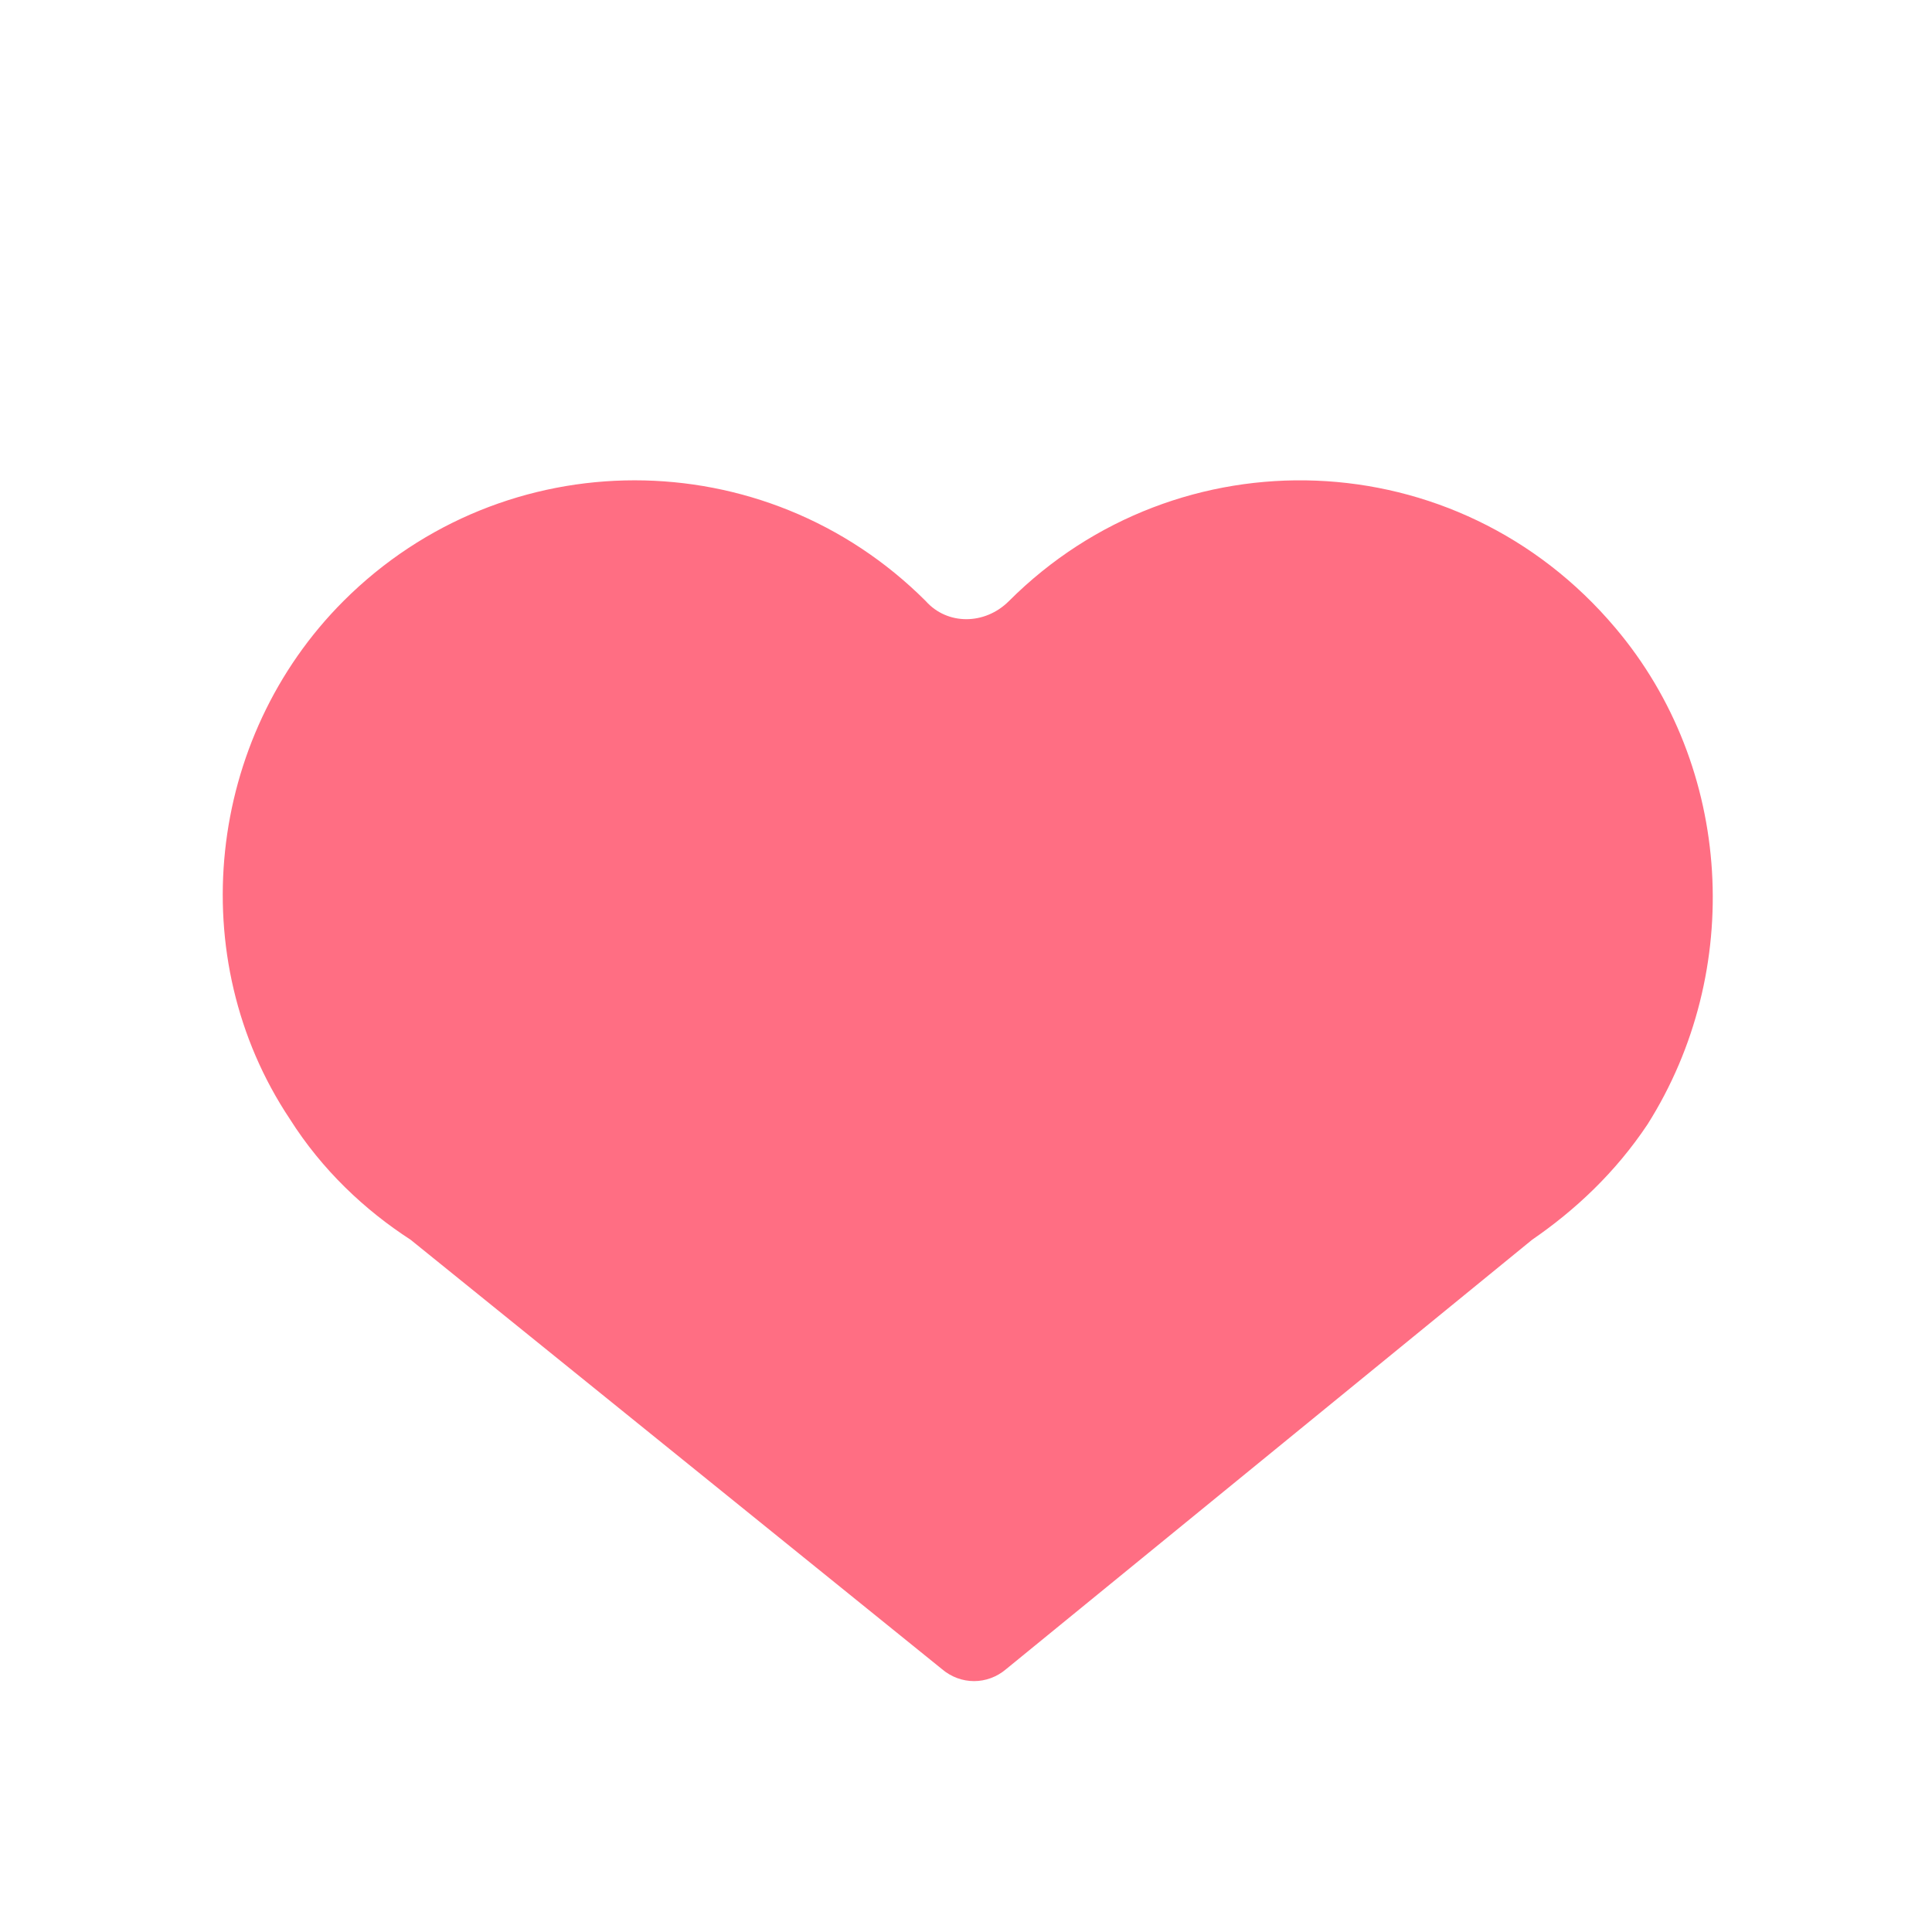
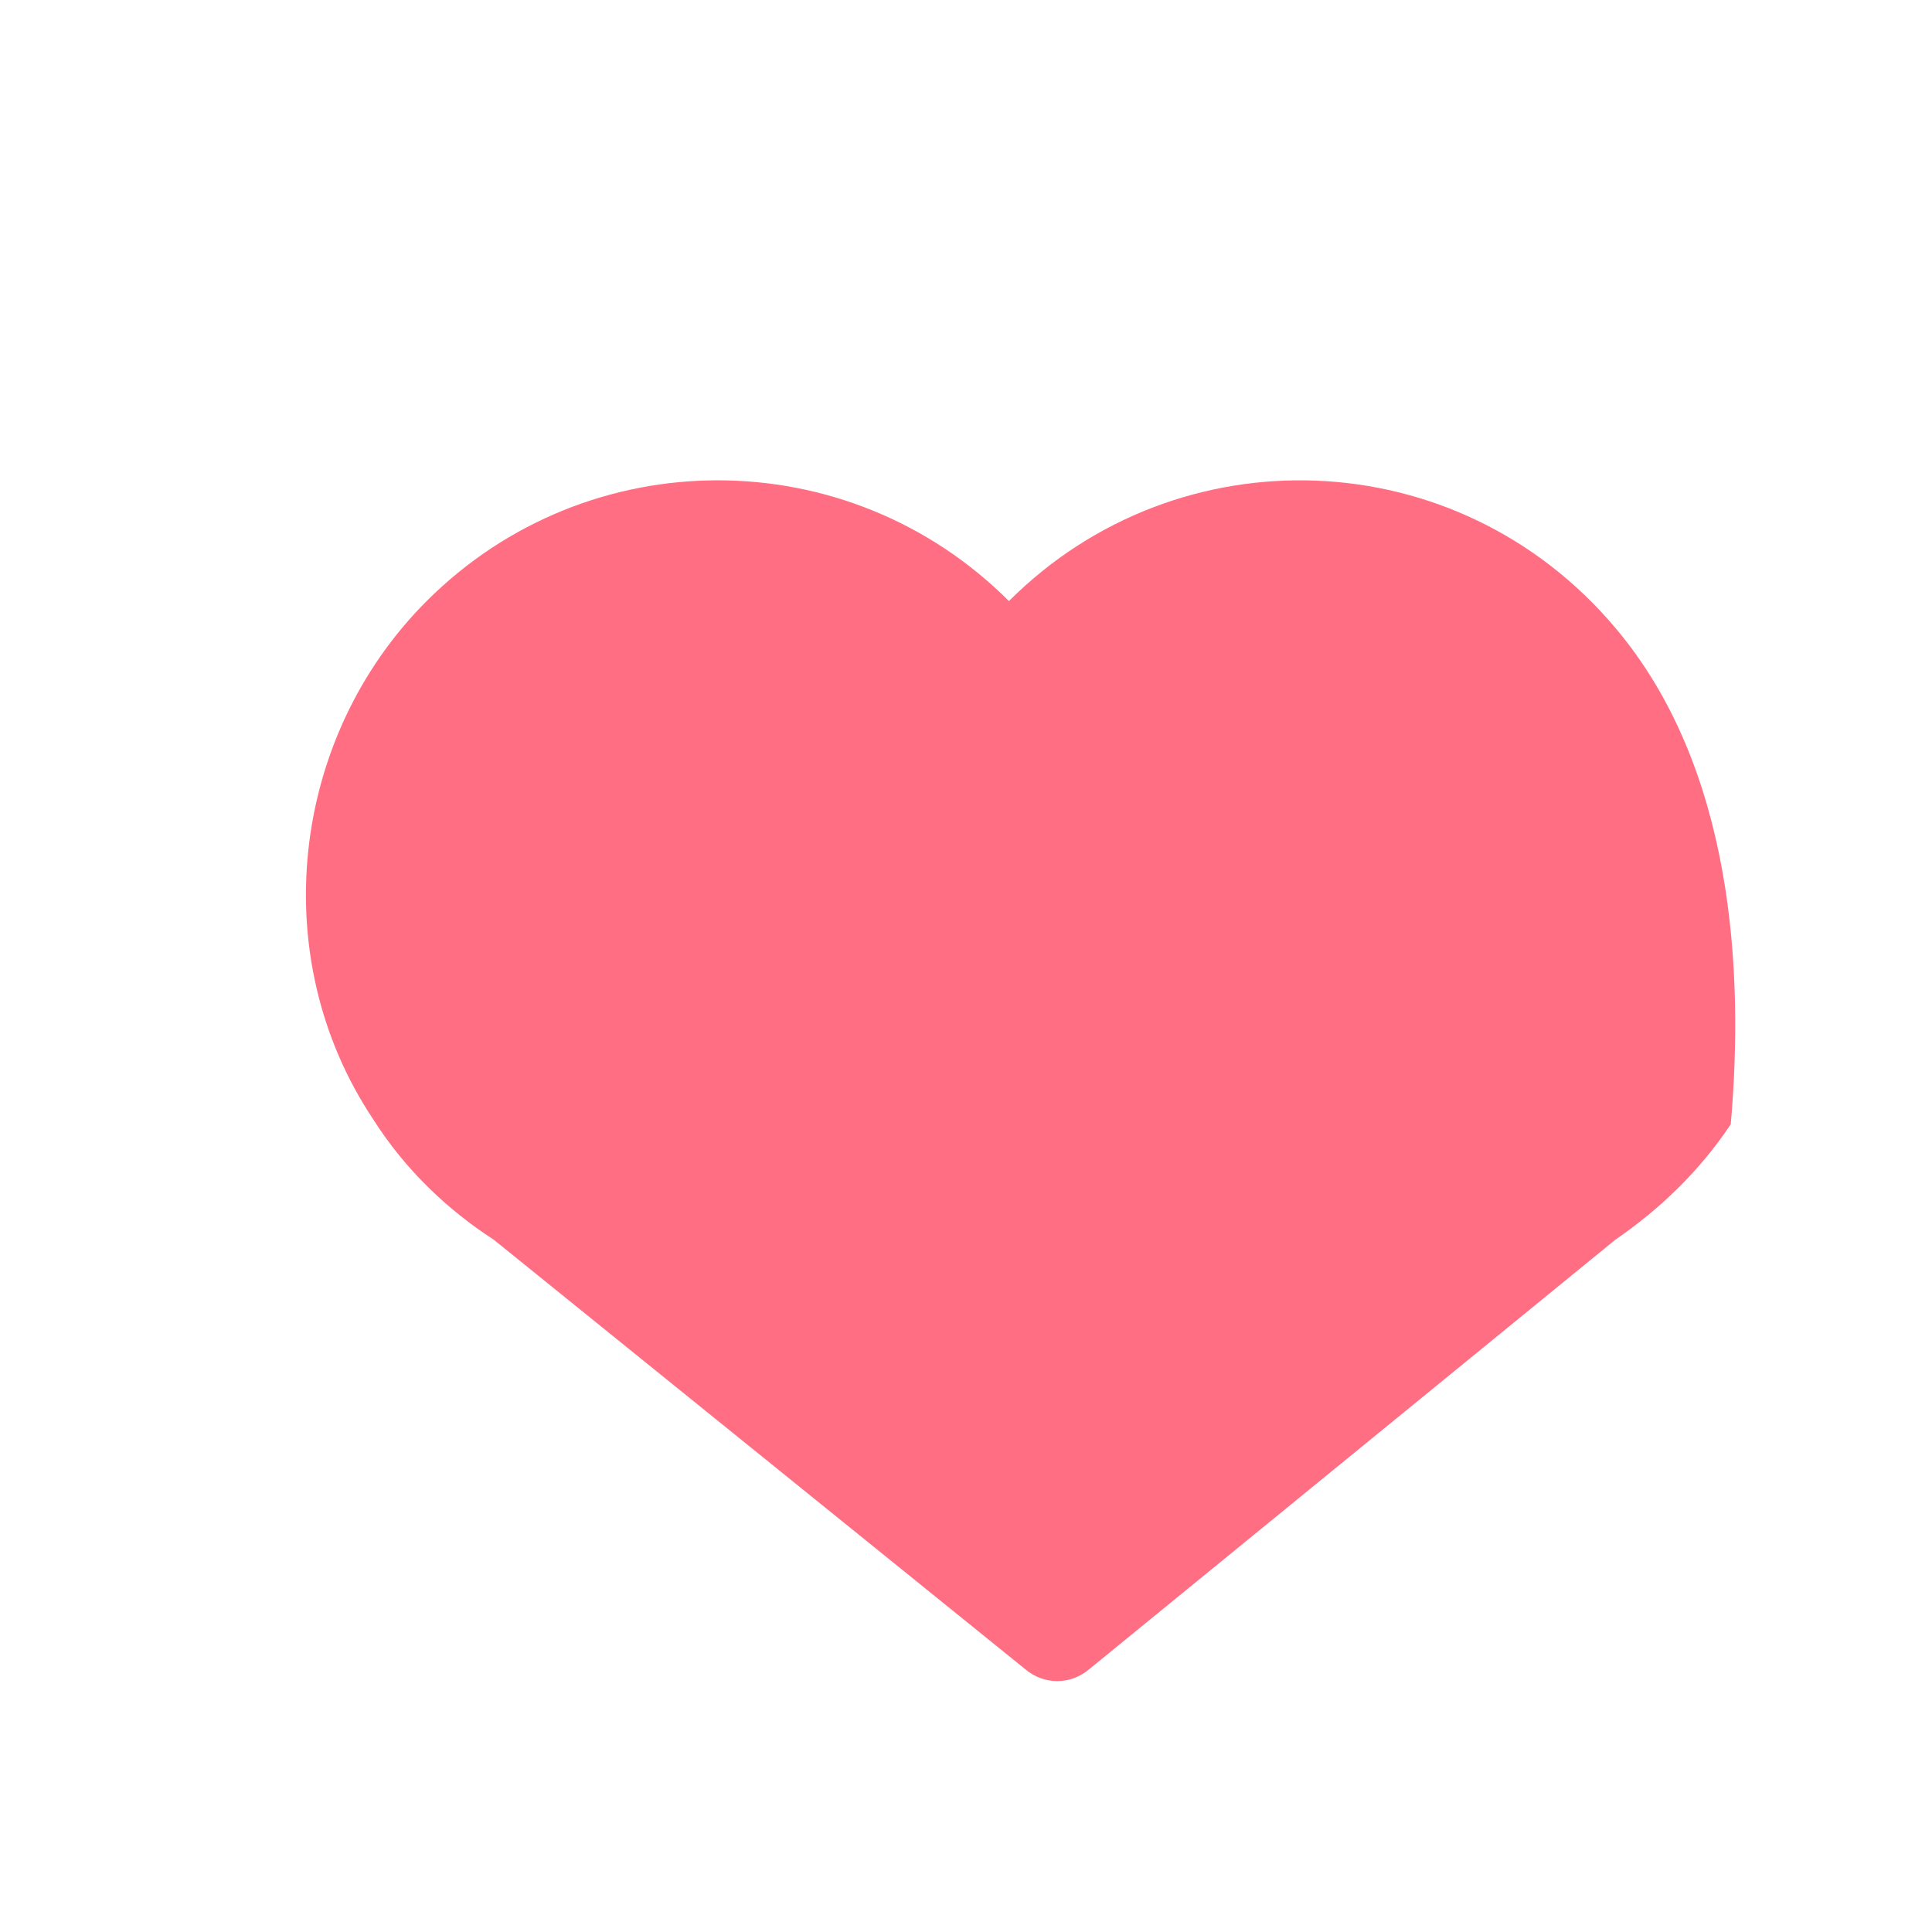
<svg xmlns="http://www.w3.org/2000/svg" version="1.0" id="Layer_1" x="0px" y="0px" width="72px" height="72px" viewBox="0 0 72 72" enable-background="new 0 0 72 72" xml:space="preserve">
-   <path fill="#FF6E83" d="M60.2,23.4c-5.9-7-16.3-7.3-22.6-1c0,0,0,0,0,0c-0.9,0.9-2.3,0.9-3.1,0c0,0,0,0,0,0c-6-6-15.7-6-21.7,0  c-5.1,5.1-6,13.3-2,19.3c1.2,1.9,2.8,3.4,4.5,4.5l19.8,16c0.7,0.6,1.7,0.6,2.4,0l19.6-16c1.6-1.1,3.1-2.5,4.3-4.3  C65,36.2,64.6,28.6,60.2,23.4z" />
+   <path fill="#FF6E83" d="M60.2,23.4c-5.9-7-16.3-7.3-22.6-1c0,0,0,0,0,0c0,0,0,0,0,0c-6-6-15.7-6-21.7,0  c-5.1,5.1-6,13.3-2,19.3c1.2,1.9,2.8,3.4,4.5,4.5l19.8,16c0.7,0.6,1.7,0.6,2.4,0l19.6-16c1.6-1.1,3.1-2.5,4.3-4.3  C65,36.2,64.6,28.6,60.2,23.4z" />
</svg>